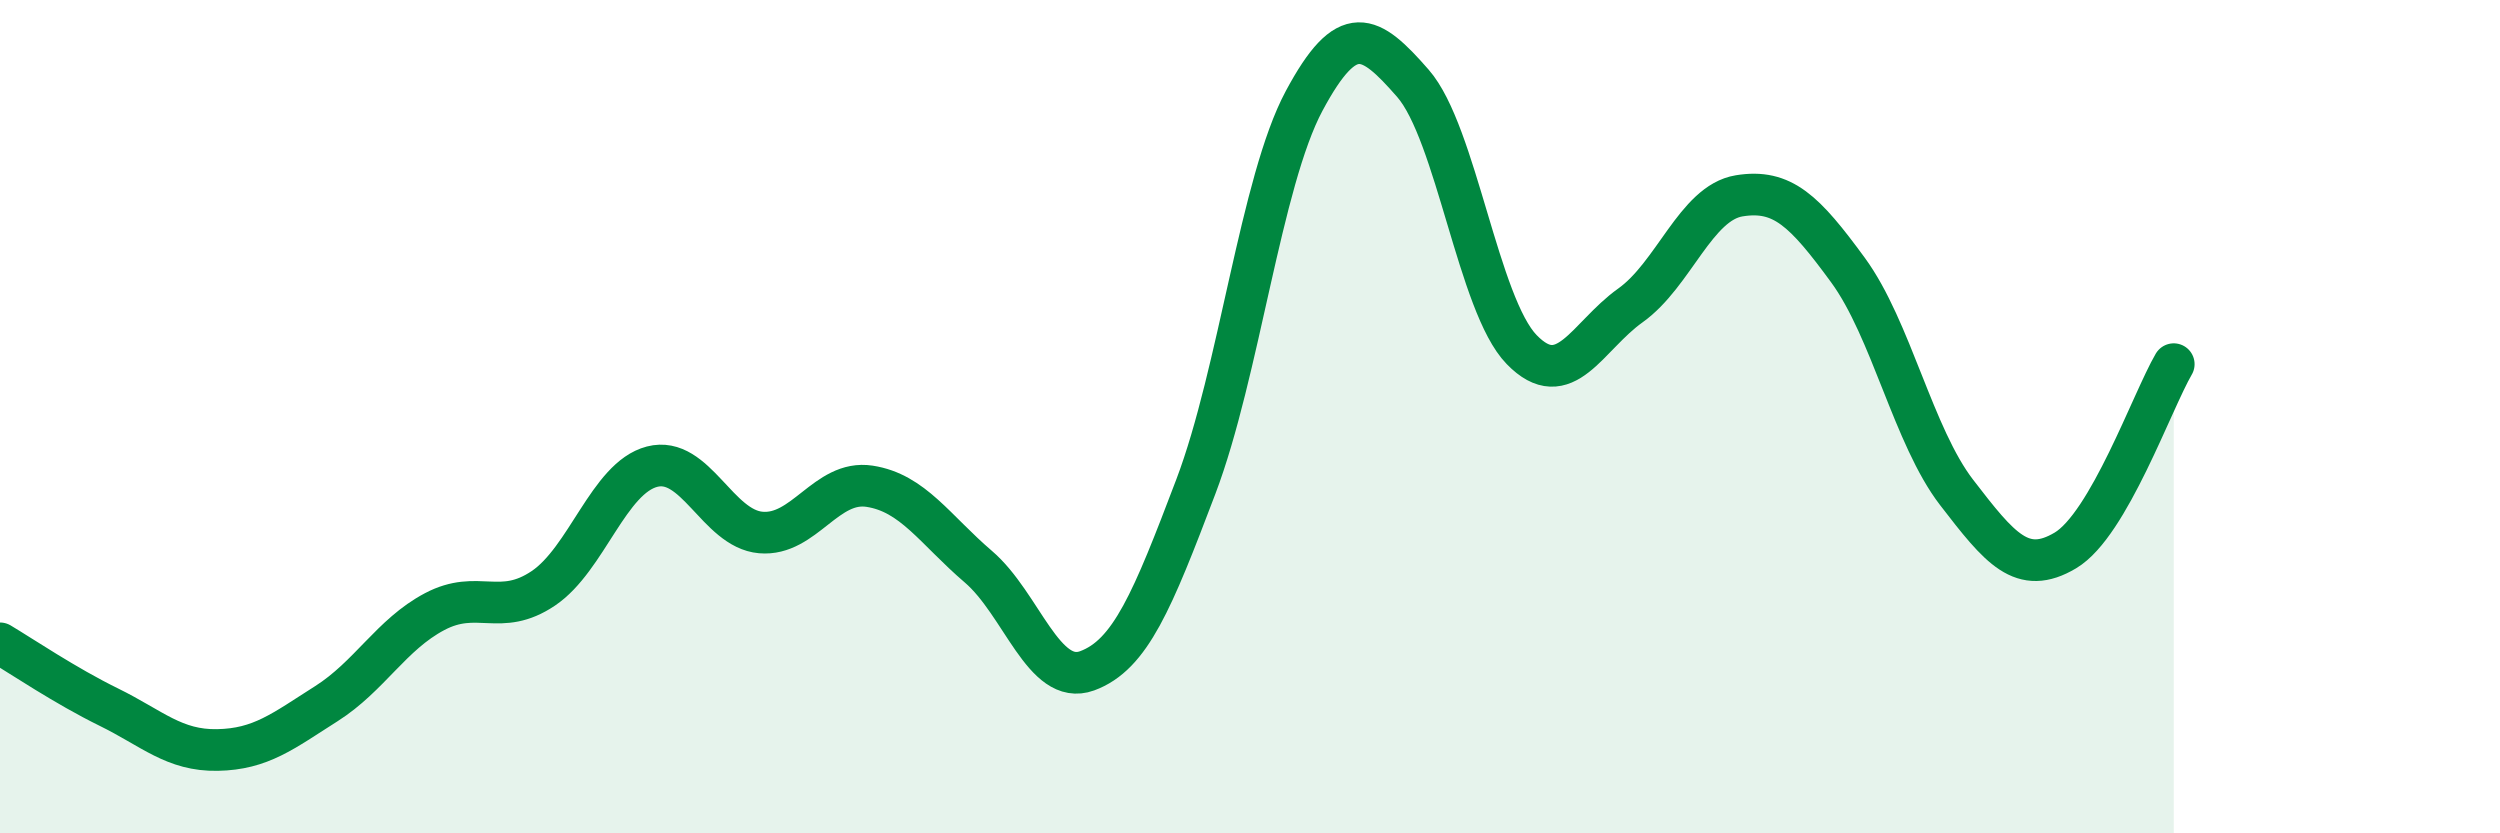
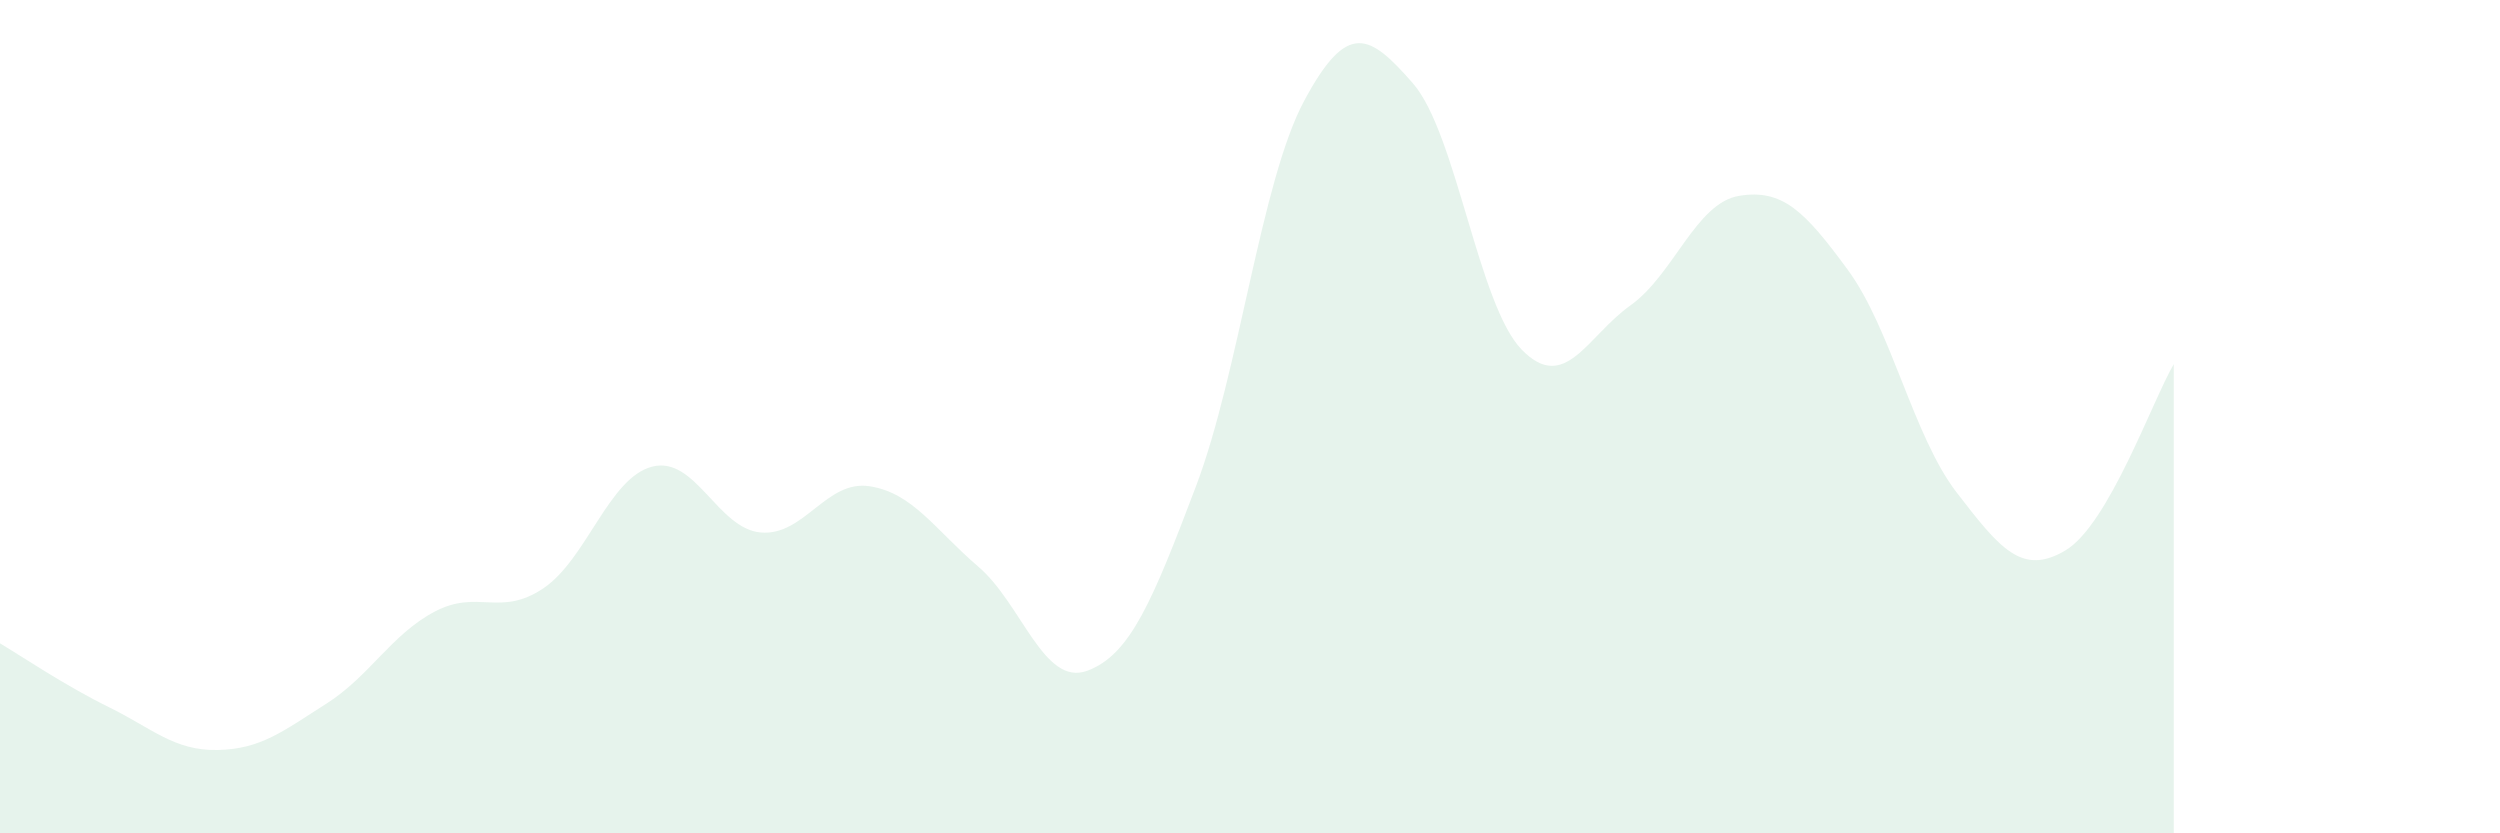
<svg xmlns="http://www.w3.org/2000/svg" width="60" height="20" viewBox="0 0 60 20">
  <path d="M 0,15.44 C 0.52,15.75 1.57,16.46 2.61,16.97 C 3.65,17.48 4.18,18.02 5.22,18 C 6.26,17.98 6.79,17.55 7.83,16.89 C 8.87,16.23 9.39,15.23 10.43,14.68 C 11.47,14.13 12,14.82 13.04,14.12 C 14.08,13.42 14.61,11.47 15.65,11.2 C 16.69,10.93 17.22,12.69 18.26,12.78 C 19.3,12.87 19.83,11.51 20.87,11.67 C 21.91,11.83 22.44,12.71 23.48,13.6 C 24.52,14.49 25.05,16.48 26.09,16.1 C 27.13,15.72 27.66,14.42 28.7,11.68 C 29.74,8.94 30.26,4.36 31.3,2.42 C 32.34,0.48 32.87,0.81 33.91,2 C 34.95,3.19 35.48,7.32 36.52,8.39 C 37.56,9.46 38.09,8.07 39.13,7.33 C 40.17,6.59 40.7,4.87 41.74,4.7 C 42.78,4.53 43.31,5.06 44.35,6.48 C 45.39,7.9 45.92,10.47 46.96,11.82 C 48,13.17 48.53,13.83 49.57,13.21 C 50.61,12.59 51.65,9.63 52.17,8.74L52.17 20L0 20Z" fill="#008740" opacity="0.1" stroke-linecap="round" stroke-linejoin="round" />
-   <path d="M 0,15.44 C 0.52,15.75 1.57,16.46 2.61,16.97 C 3.65,17.48 4.18,18.02 5.22,18 C 6.26,17.98 6.79,17.55 7.83,16.89 C 8.87,16.23 9.39,15.23 10.43,14.68 C 11.47,14.13 12,14.82 13.04,14.12 C 14.08,13.42 14.61,11.47 15.65,11.2 C 16.69,10.93 17.22,12.69 18.26,12.78 C 19.3,12.87 19.83,11.51 20.87,11.67 C 21.91,11.83 22.44,12.71 23.48,13.6 C 24.52,14.49 25.05,16.48 26.09,16.1 C 27.13,15.72 27.66,14.42 28.7,11.68 C 29.74,8.94 30.26,4.36 31.3,2.42 C 32.34,0.48 32.87,0.81 33.91,2 C 34.95,3.19 35.48,7.32 36.52,8.39 C 37.56,9.46 38.09,8.07 39.13,7.33 C 40.17,6.59 40.7,4.87 41.74,4.7 C 42.78,4.53 43.31,5.06 44.35,6.48 C 45.39,7.9 45.92,10.47 46.96,11.82 C 48,13.17 48.53,13.83 49.57,13.21 C 50.61,12.59 51.65,9.63 52.17,8.74" stroke="#008740" stroke-width="1" fill="none" stroke-linecap="round" stroke-linejoin="round" />
</svg>